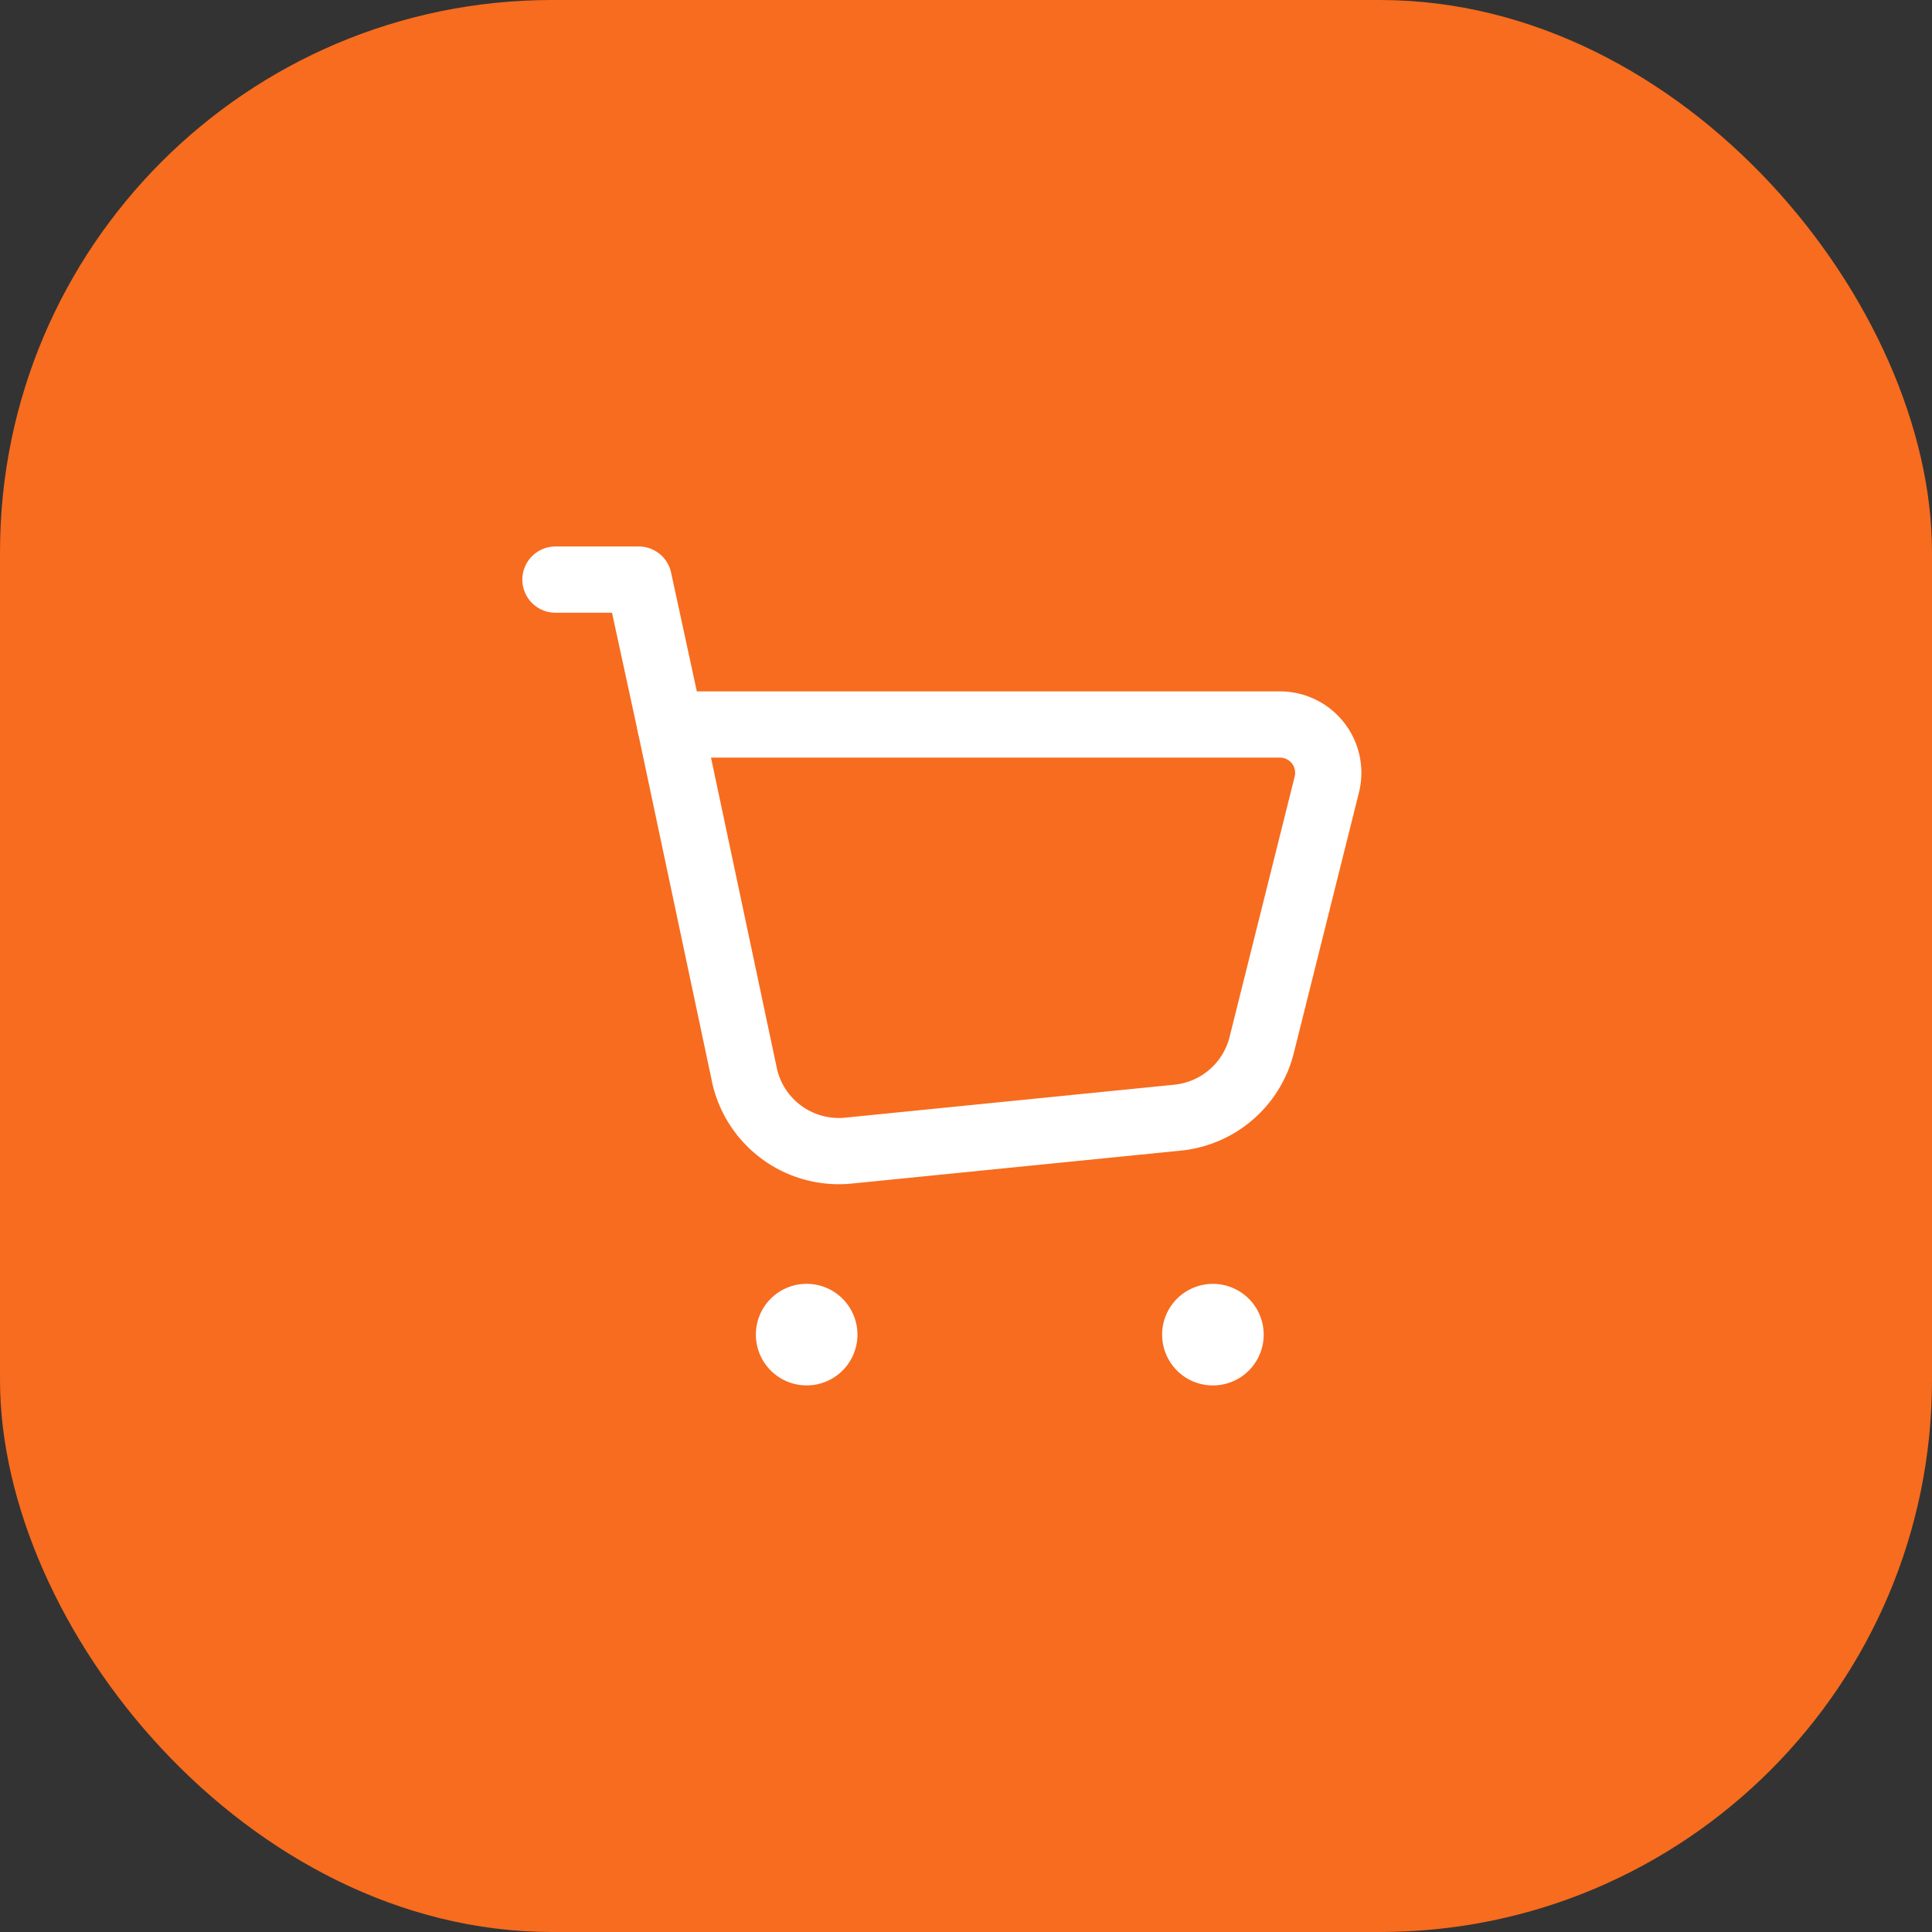
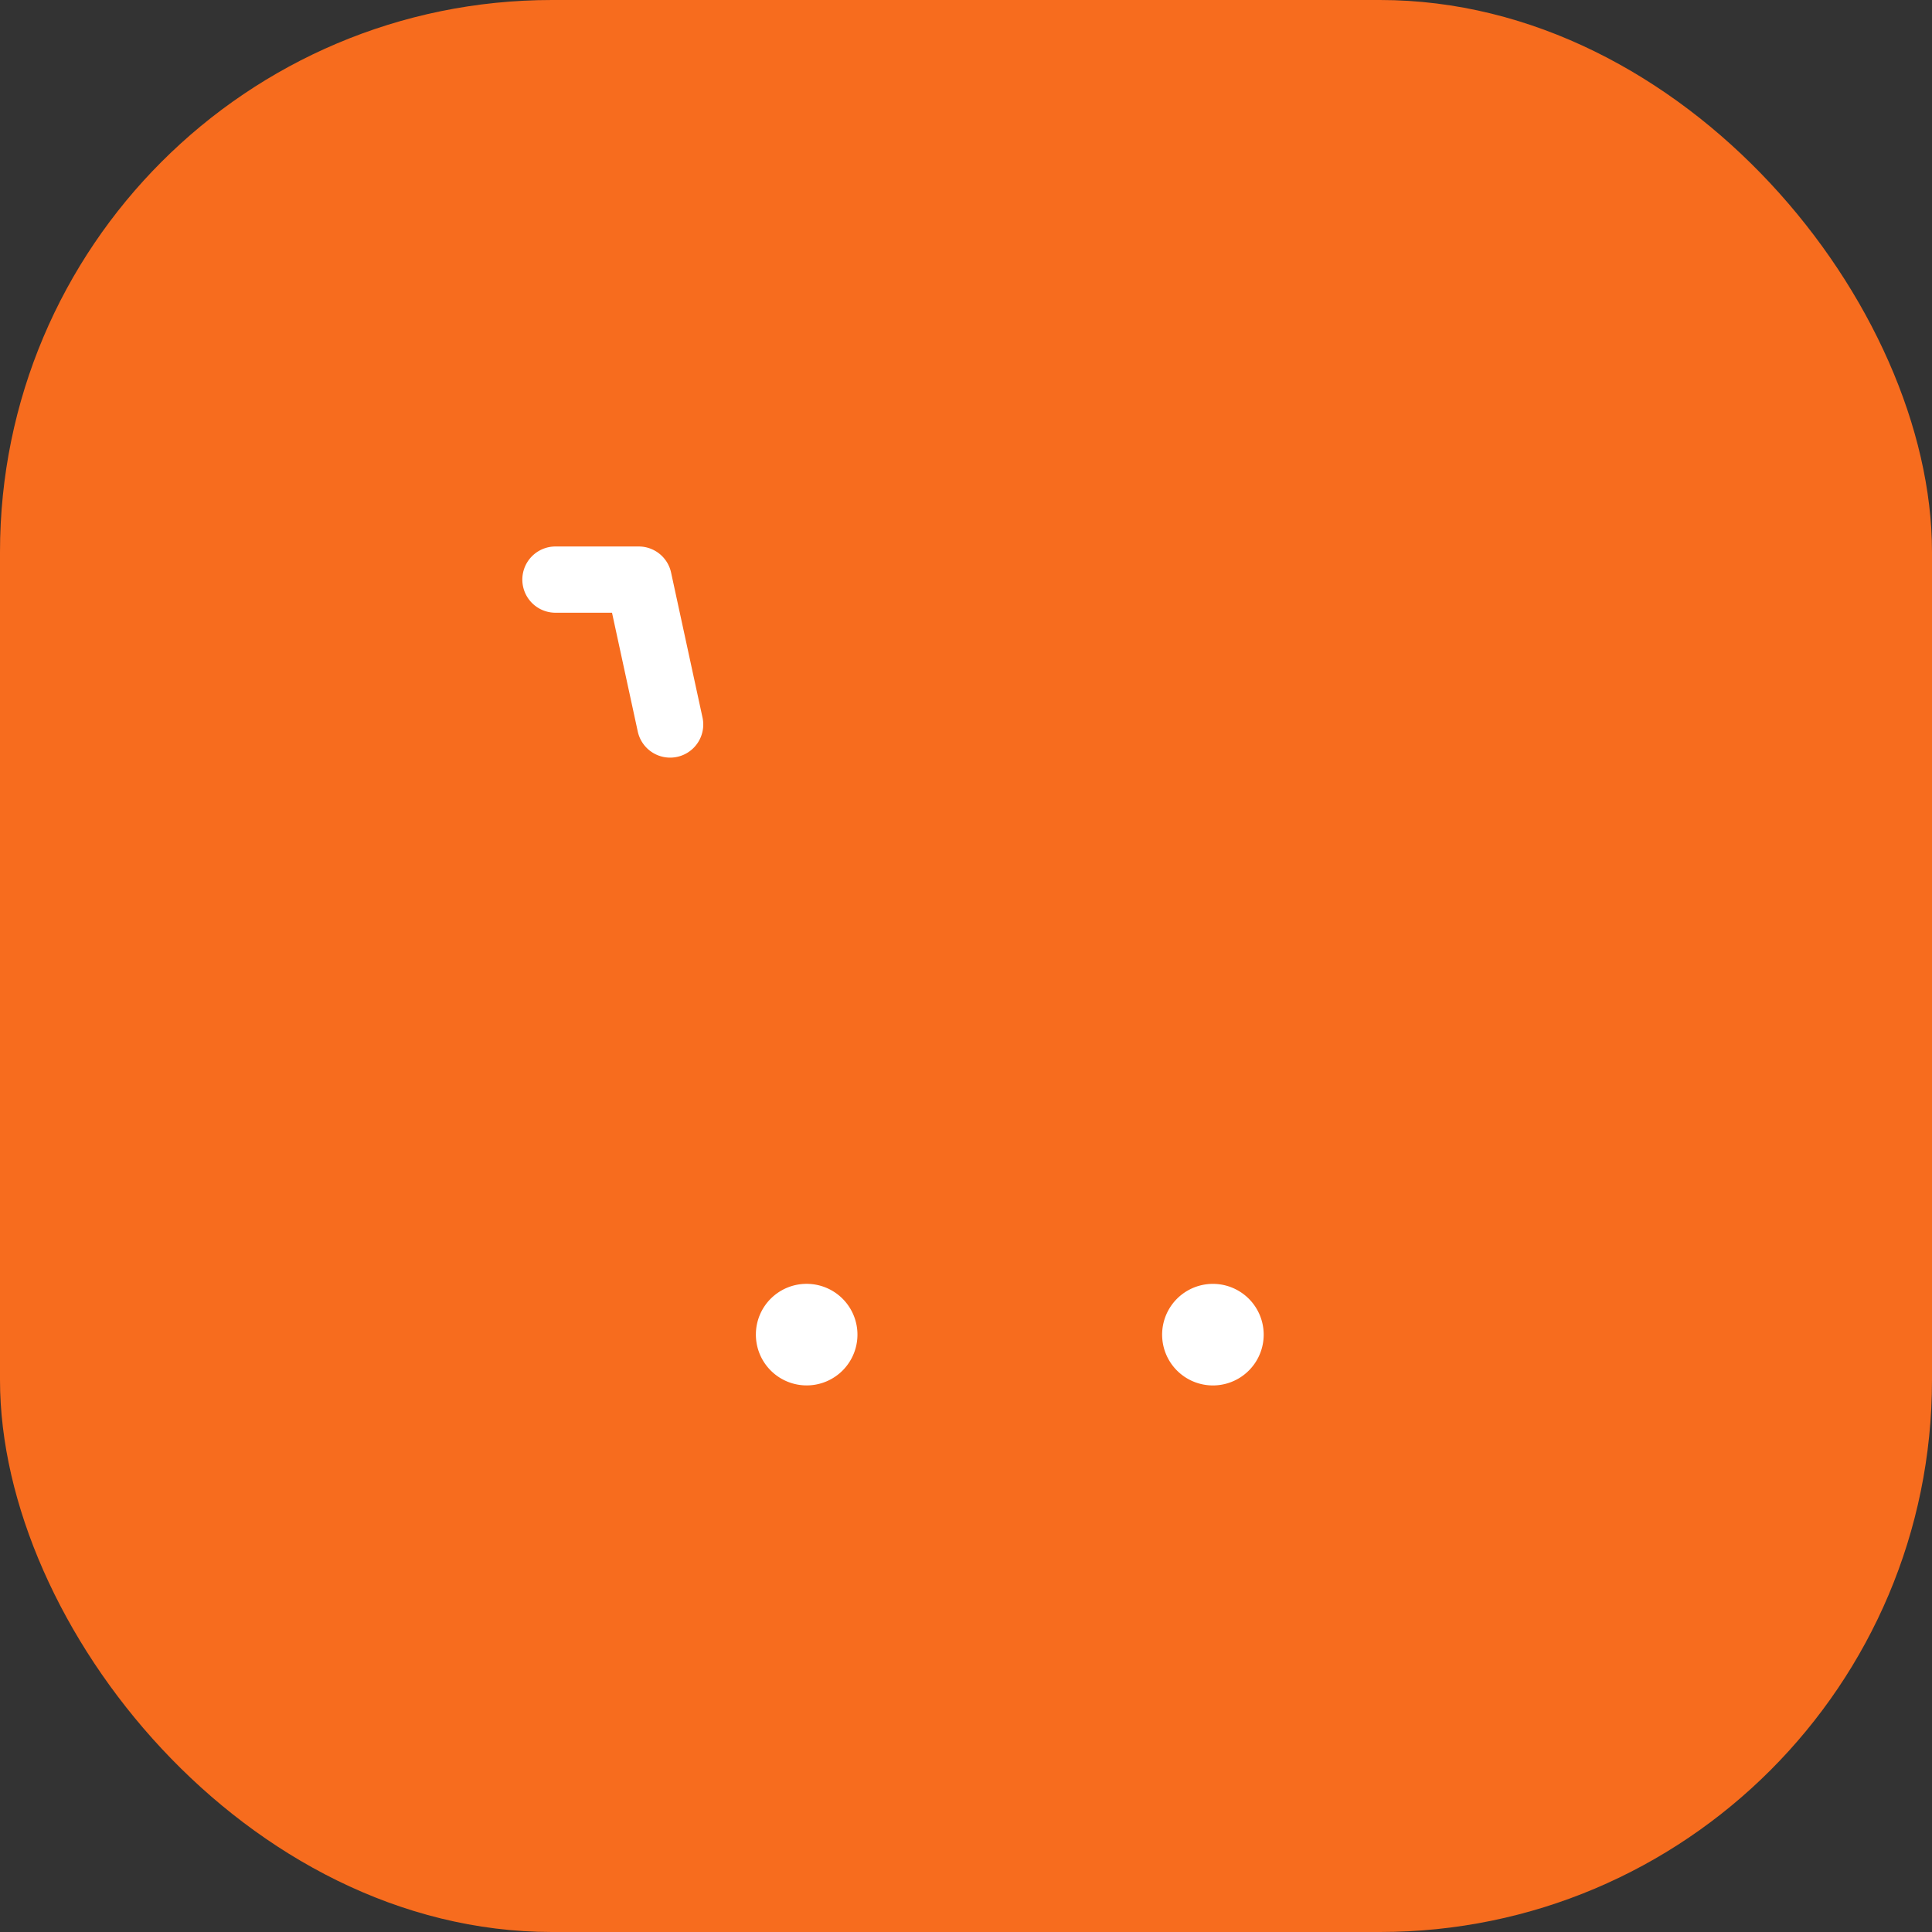
<svg xmlns="http://www.w3.org/2000/svg" width="70" height="70" fill="none" viewBox="0 0 70 70">
  <rect x="0" y="0" width="70" height="70" fill="#333333" stroke="none" />
  <rect width="70" height="70" fill="#F76C1E" rx="20" />
-   <path stroke="#fff" stroke-linecap="round" stroke-linejoin="round" stroke-width="2.4" d="M26.968 38.93 24.28 26.25h22.096a1.75 1.75 0 0 1 1.697 2.175l-2.359 9.436a3.5 3.5 0 0 1-3.047 2.634l-11.927 1.194a3.5 3.5 0 0 1-3.773-2.758Z" clip-rule="evenodd" />
  <path stroke="#fff" stroke-linecap="round" stroke-linejoin="round" stroke-width="2.4" d="M24.28 26.25 23.142 21h-3.017M43.942 47.717a.64.64 0 1 0 .008 1.28.64.64 0 0 0-.008-1.28M29.224 47.716a.636.636 0 0 0-.637.64.64.64 0 1 0 .637-.64" />
</svg>